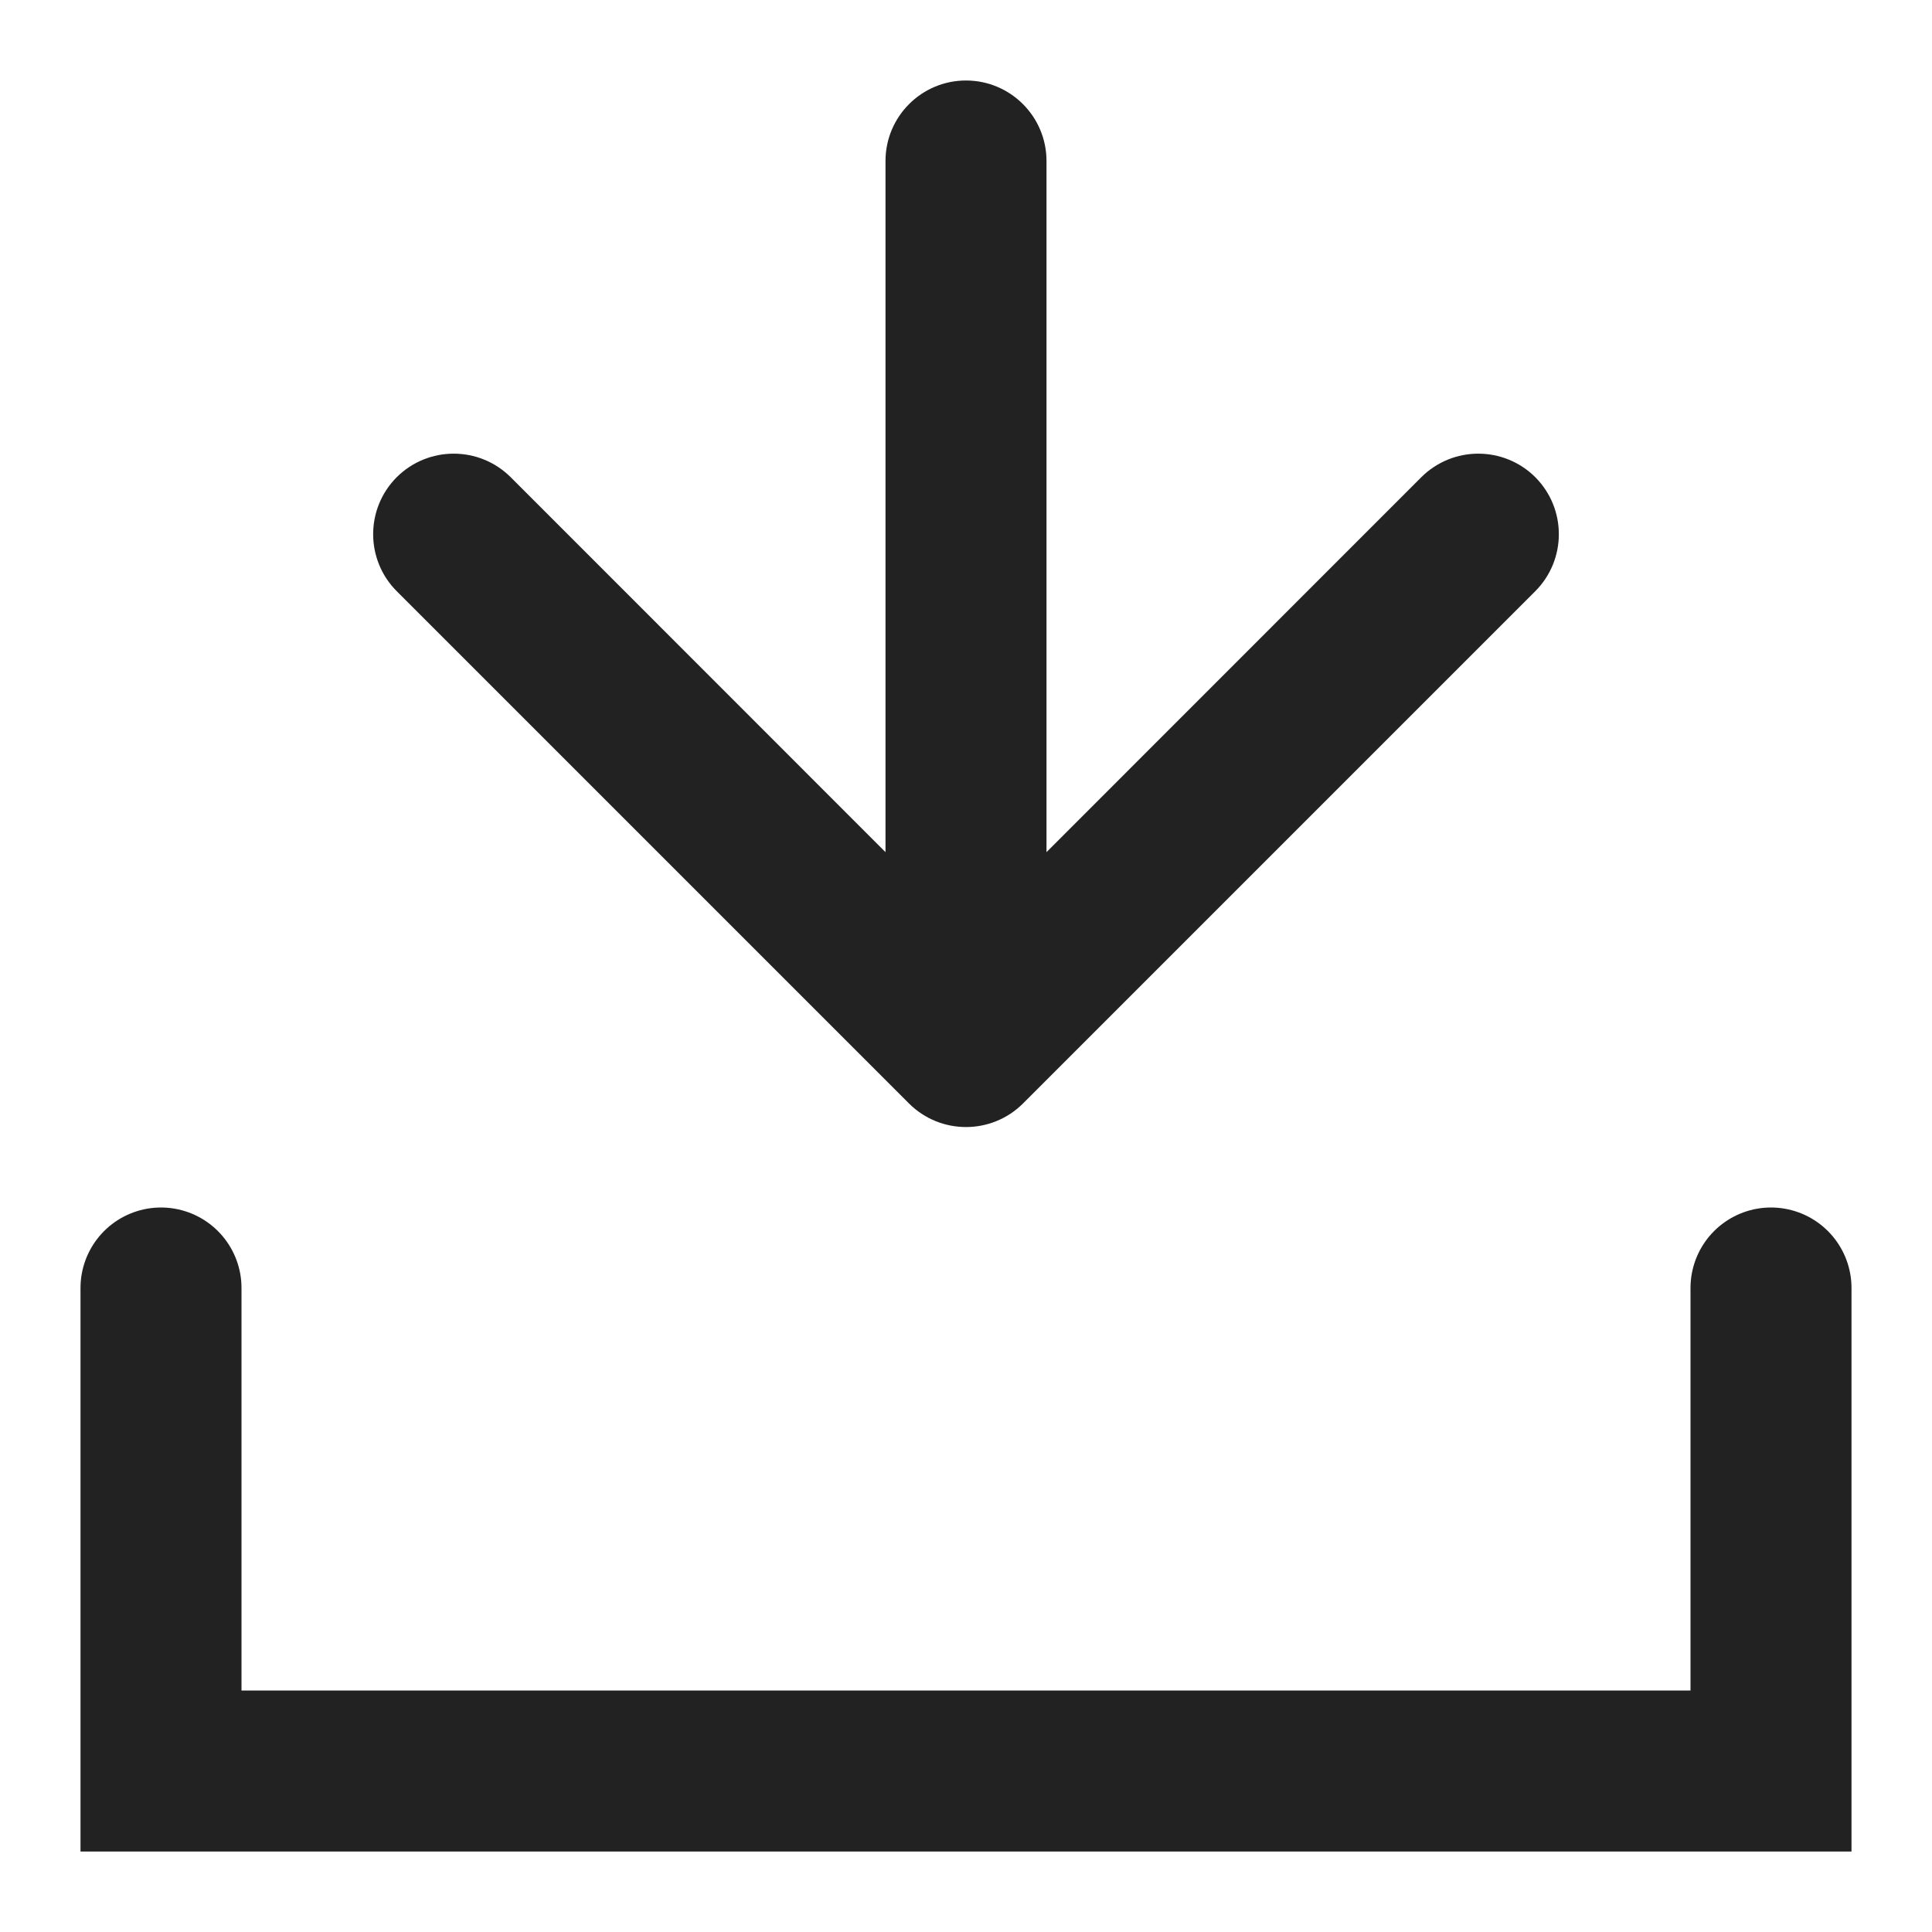
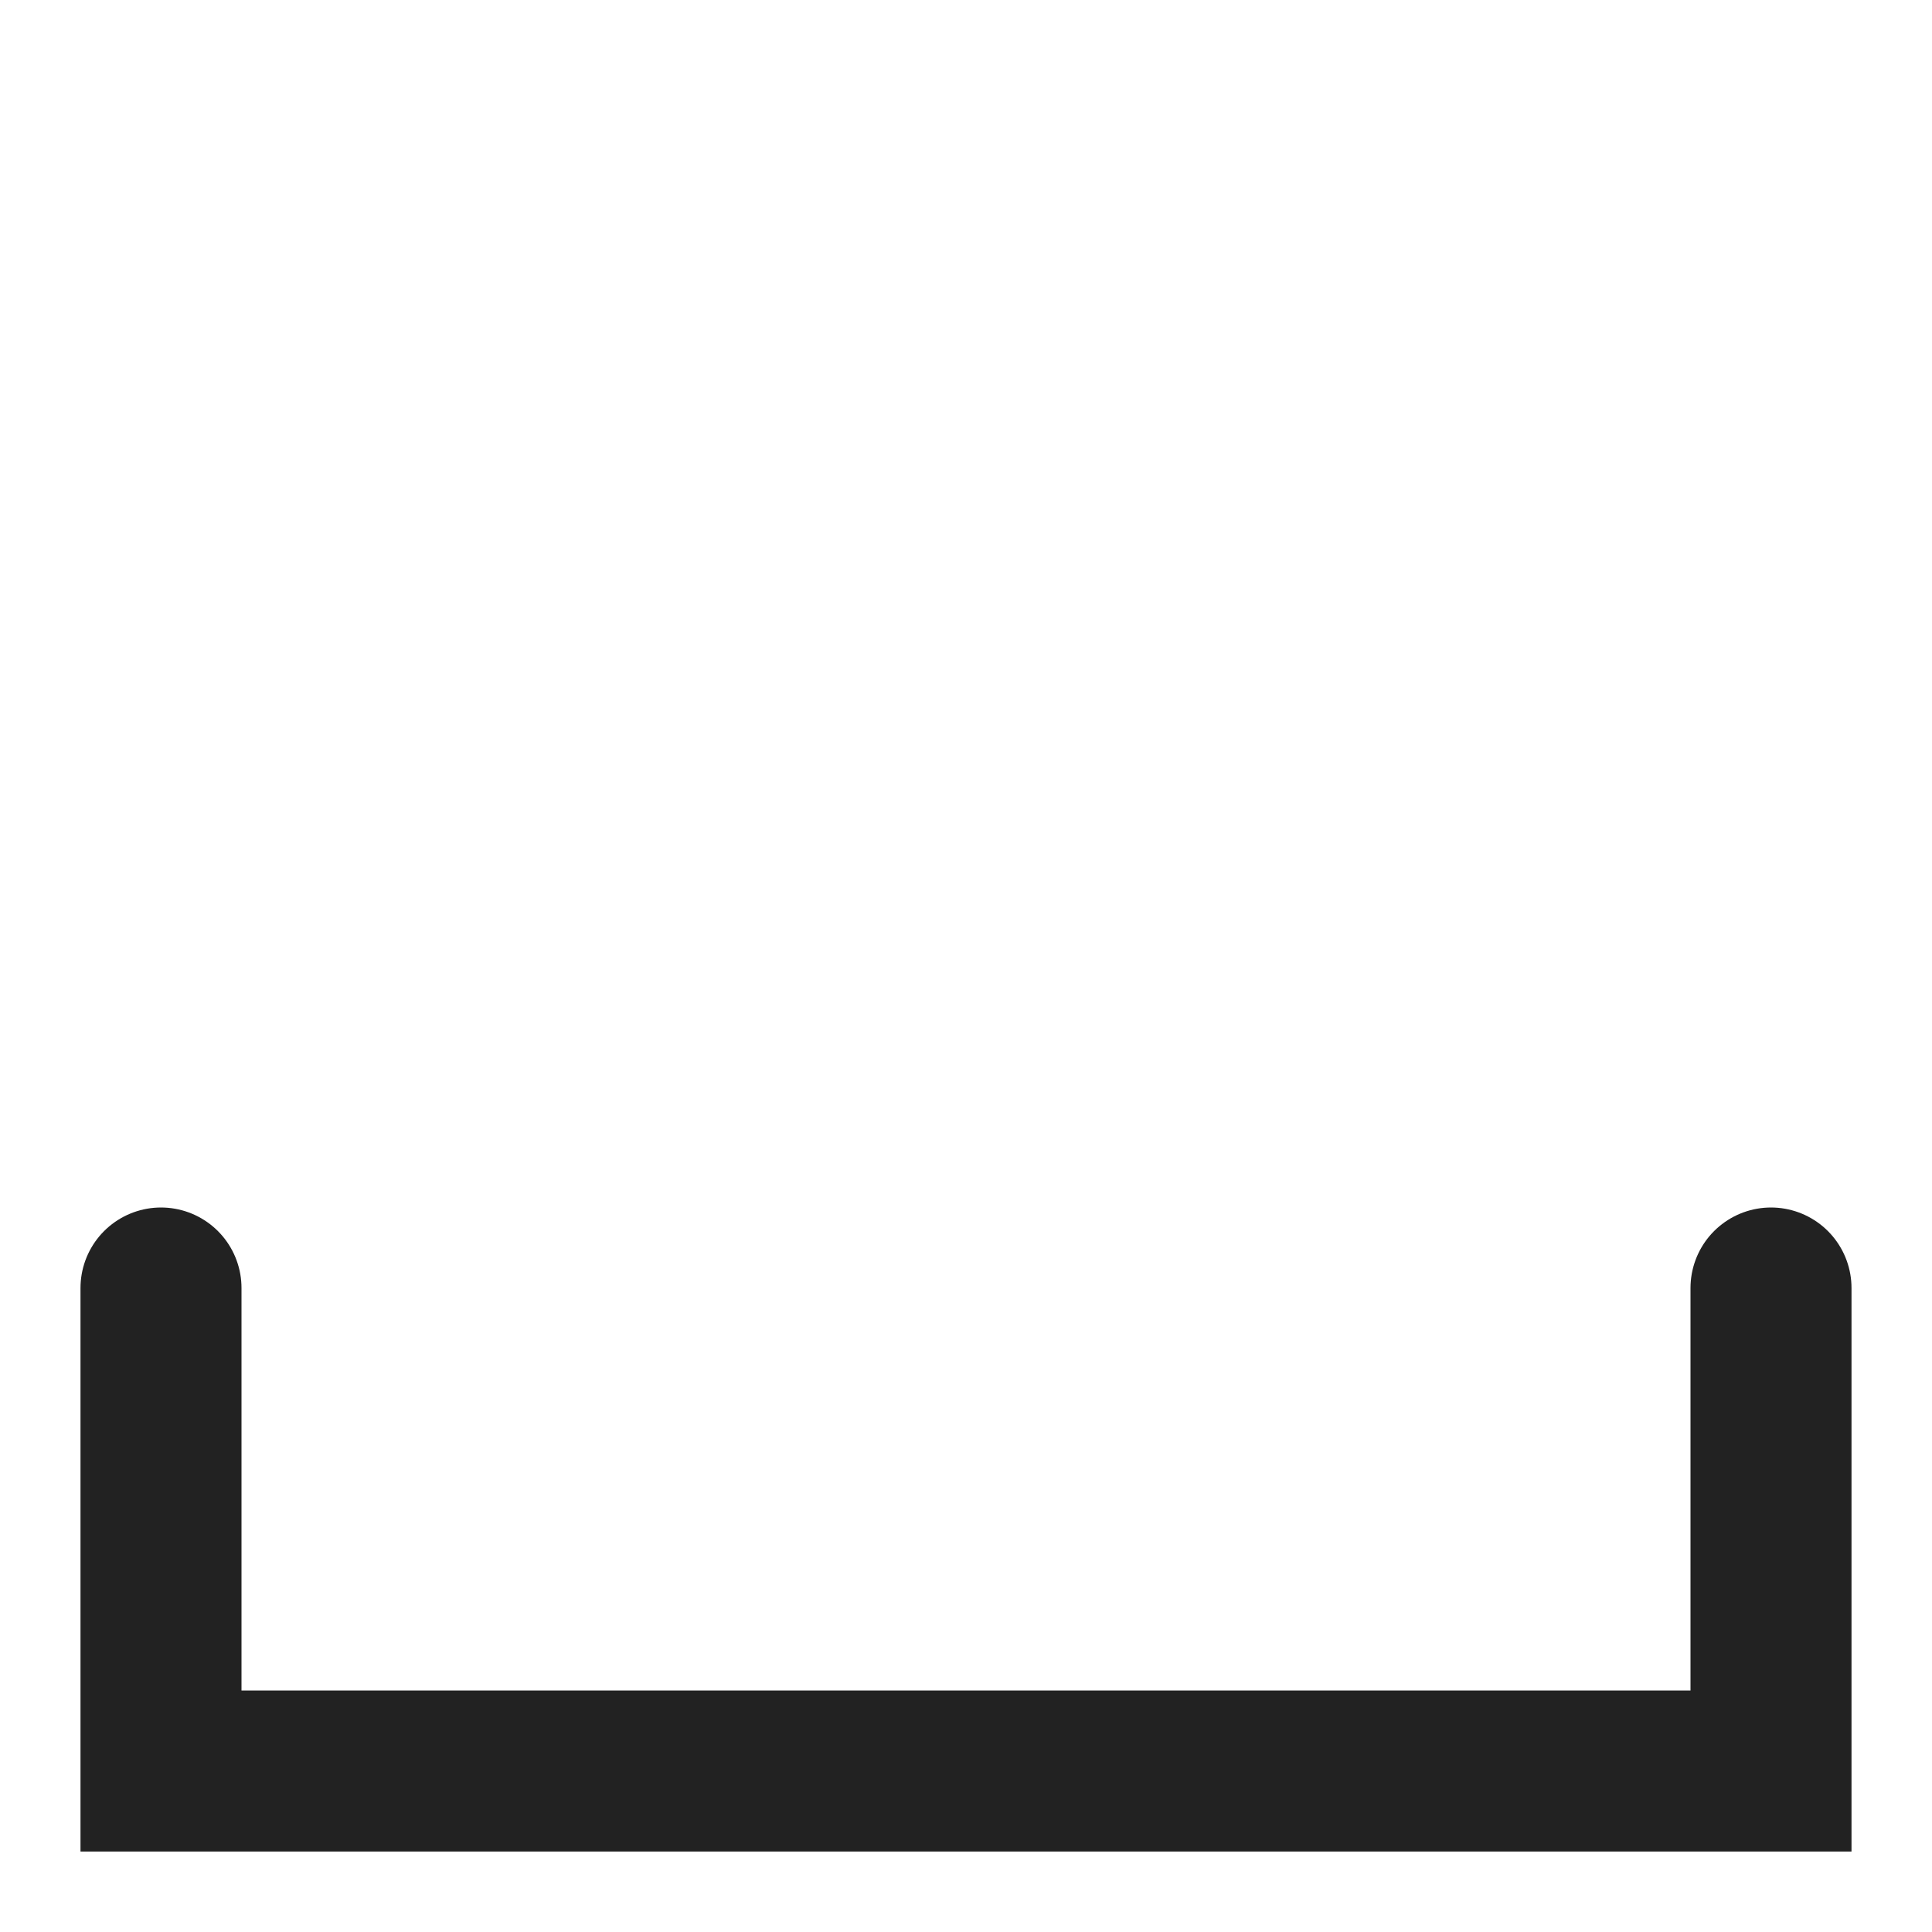
<svg xmlns="http://www.w3.org/2000/svg" width="12" height="12" viewBox="0 0 12 12" fill="none">
-   <path d="M6.5 1C6.5 0.724 6.276 0.5 6 0.5C5.724 0.5 5.5 0.724 5.5 1L6.5 1ZM5.646 6.854C5.842 7.049 6.158 7.049 6.354 6.854L9.536 3.672C9.731 3.476 9.731 3.16 9.536 2.964C9.34 2.769 9.024 2.769 8.828 2.964L6 5.793L3.172 2.964C2.976 2.769 2.66 2.769 2.464 2.964C2.269 3.16 2.269 3.476 2.464 3.672L5.646 6.854ZM5.5 1L5.5 6.5L6.5 6.5L6.5 1L5.5 1Z" fill="#222222" />
  <path d="M1 8L1 11H11V8" stroke="#222222" stroke-linecap="round" />
</svg>